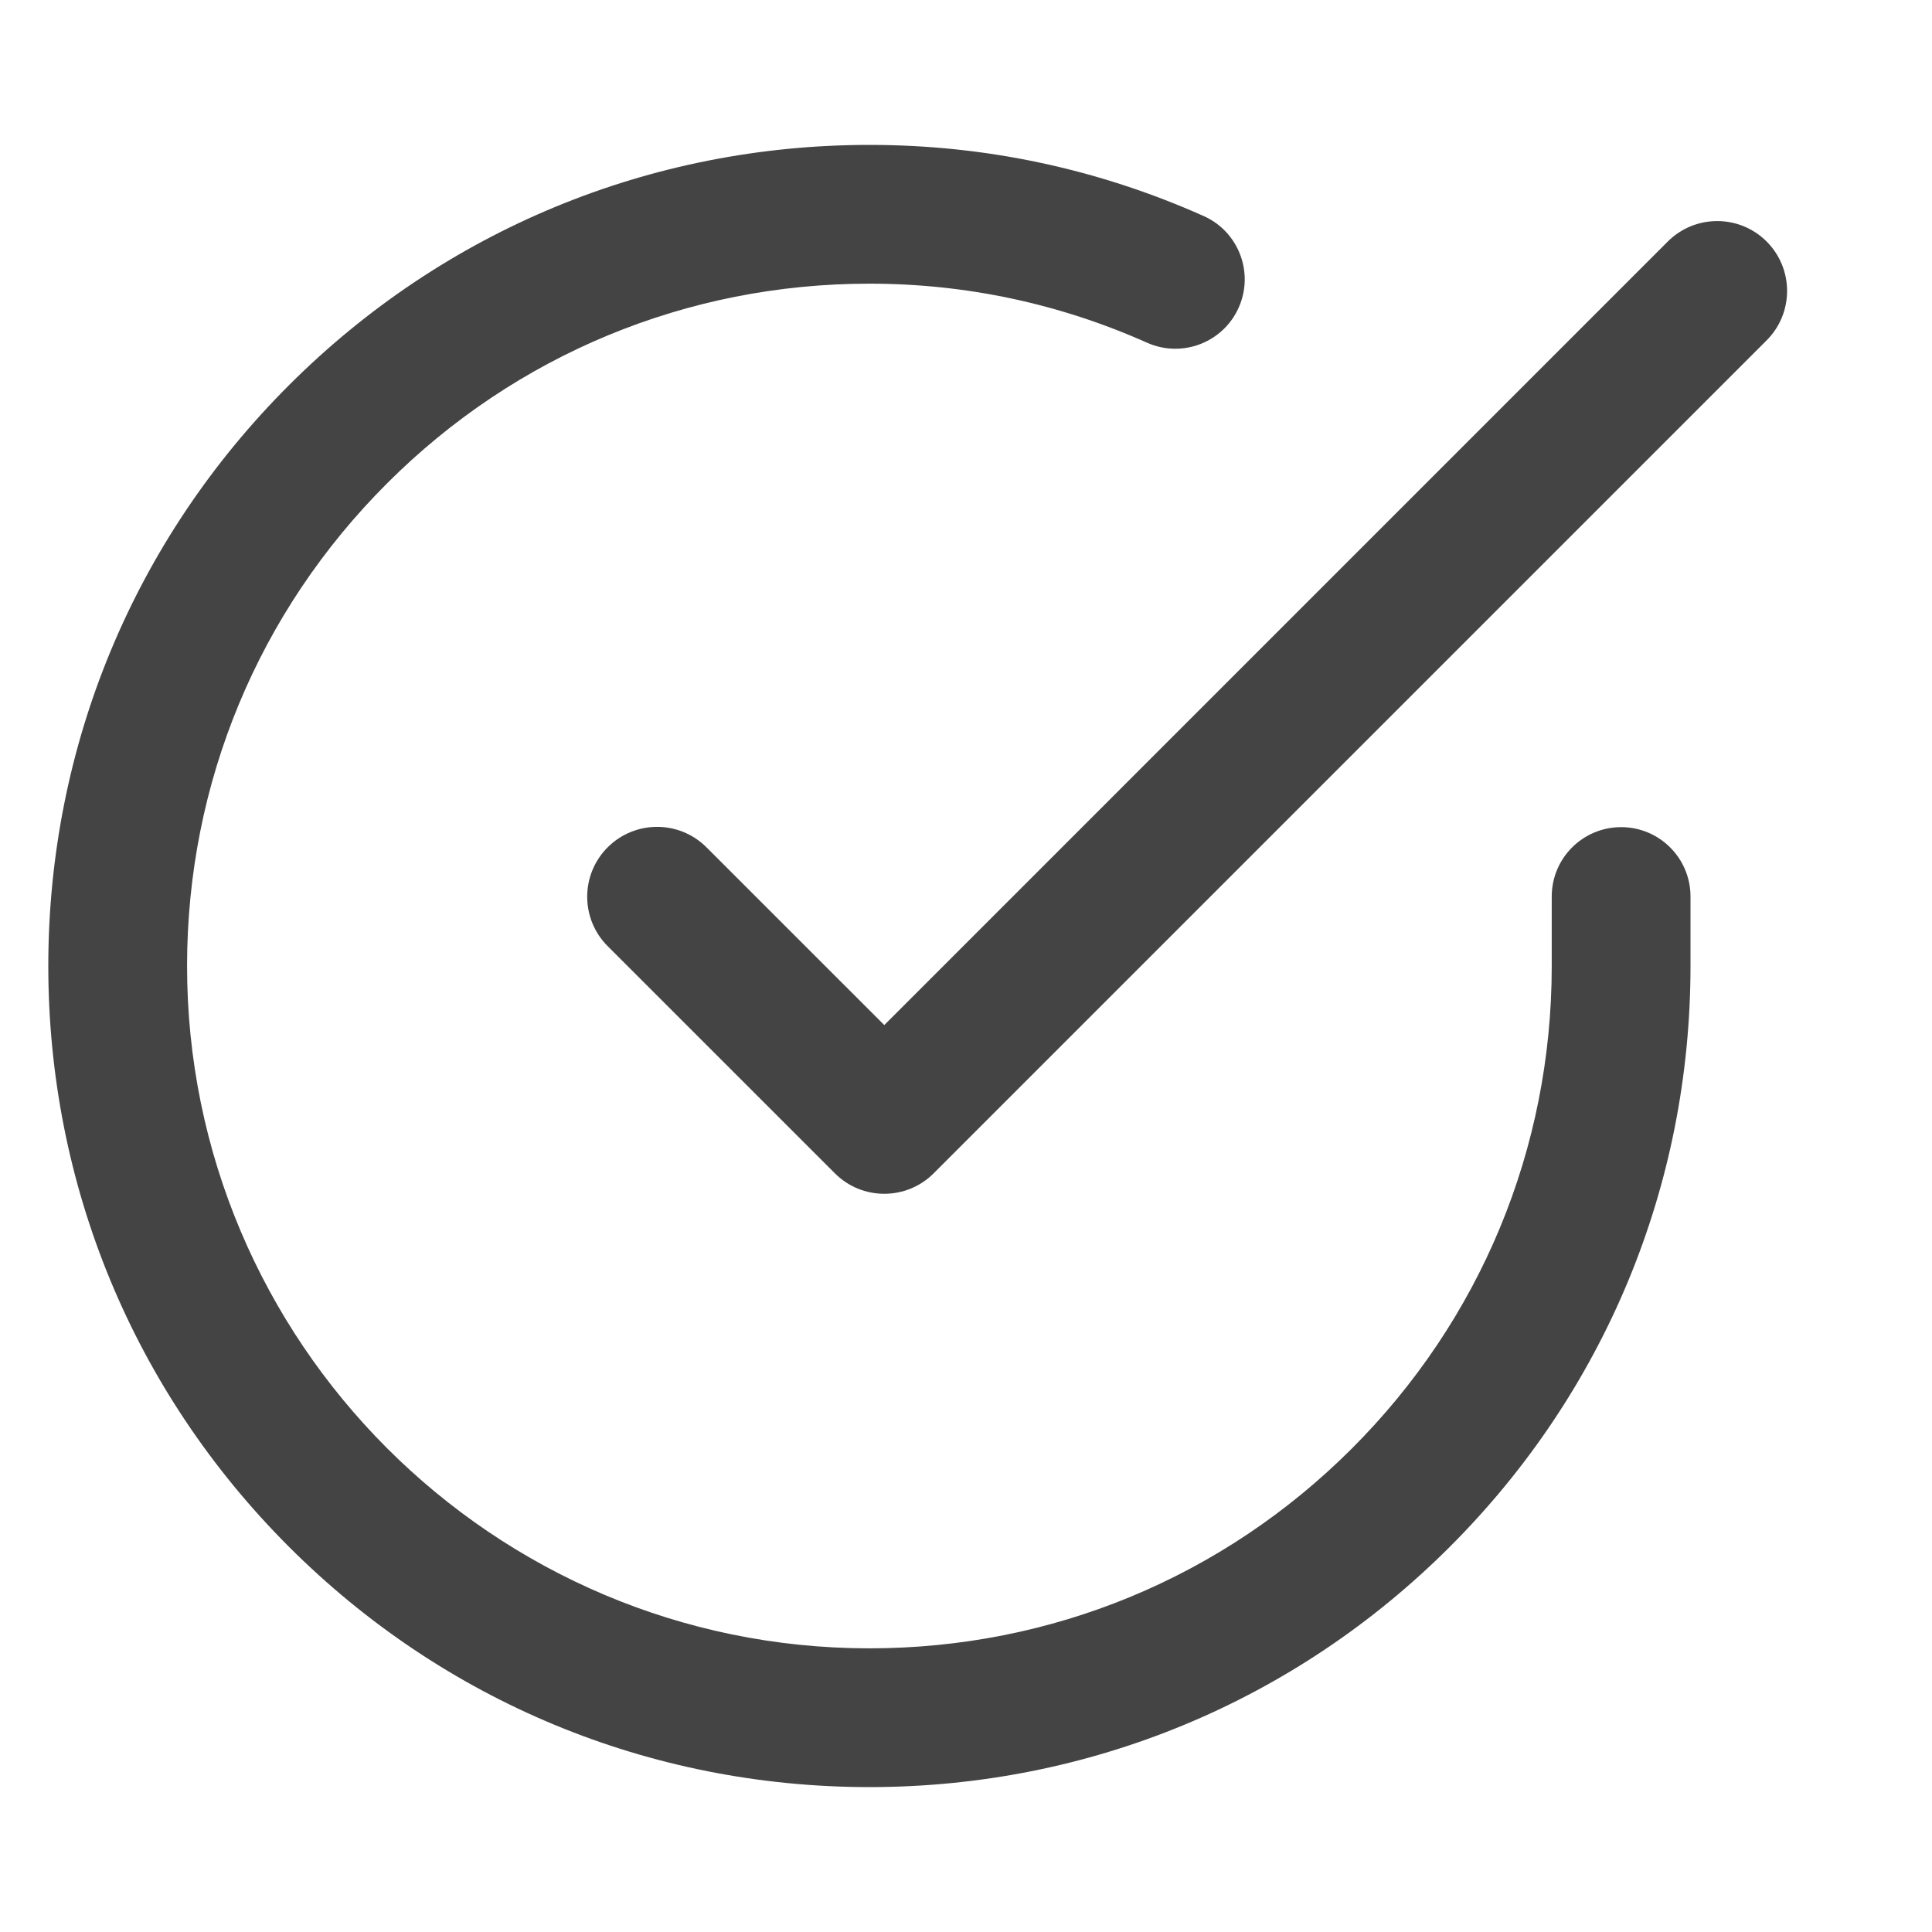
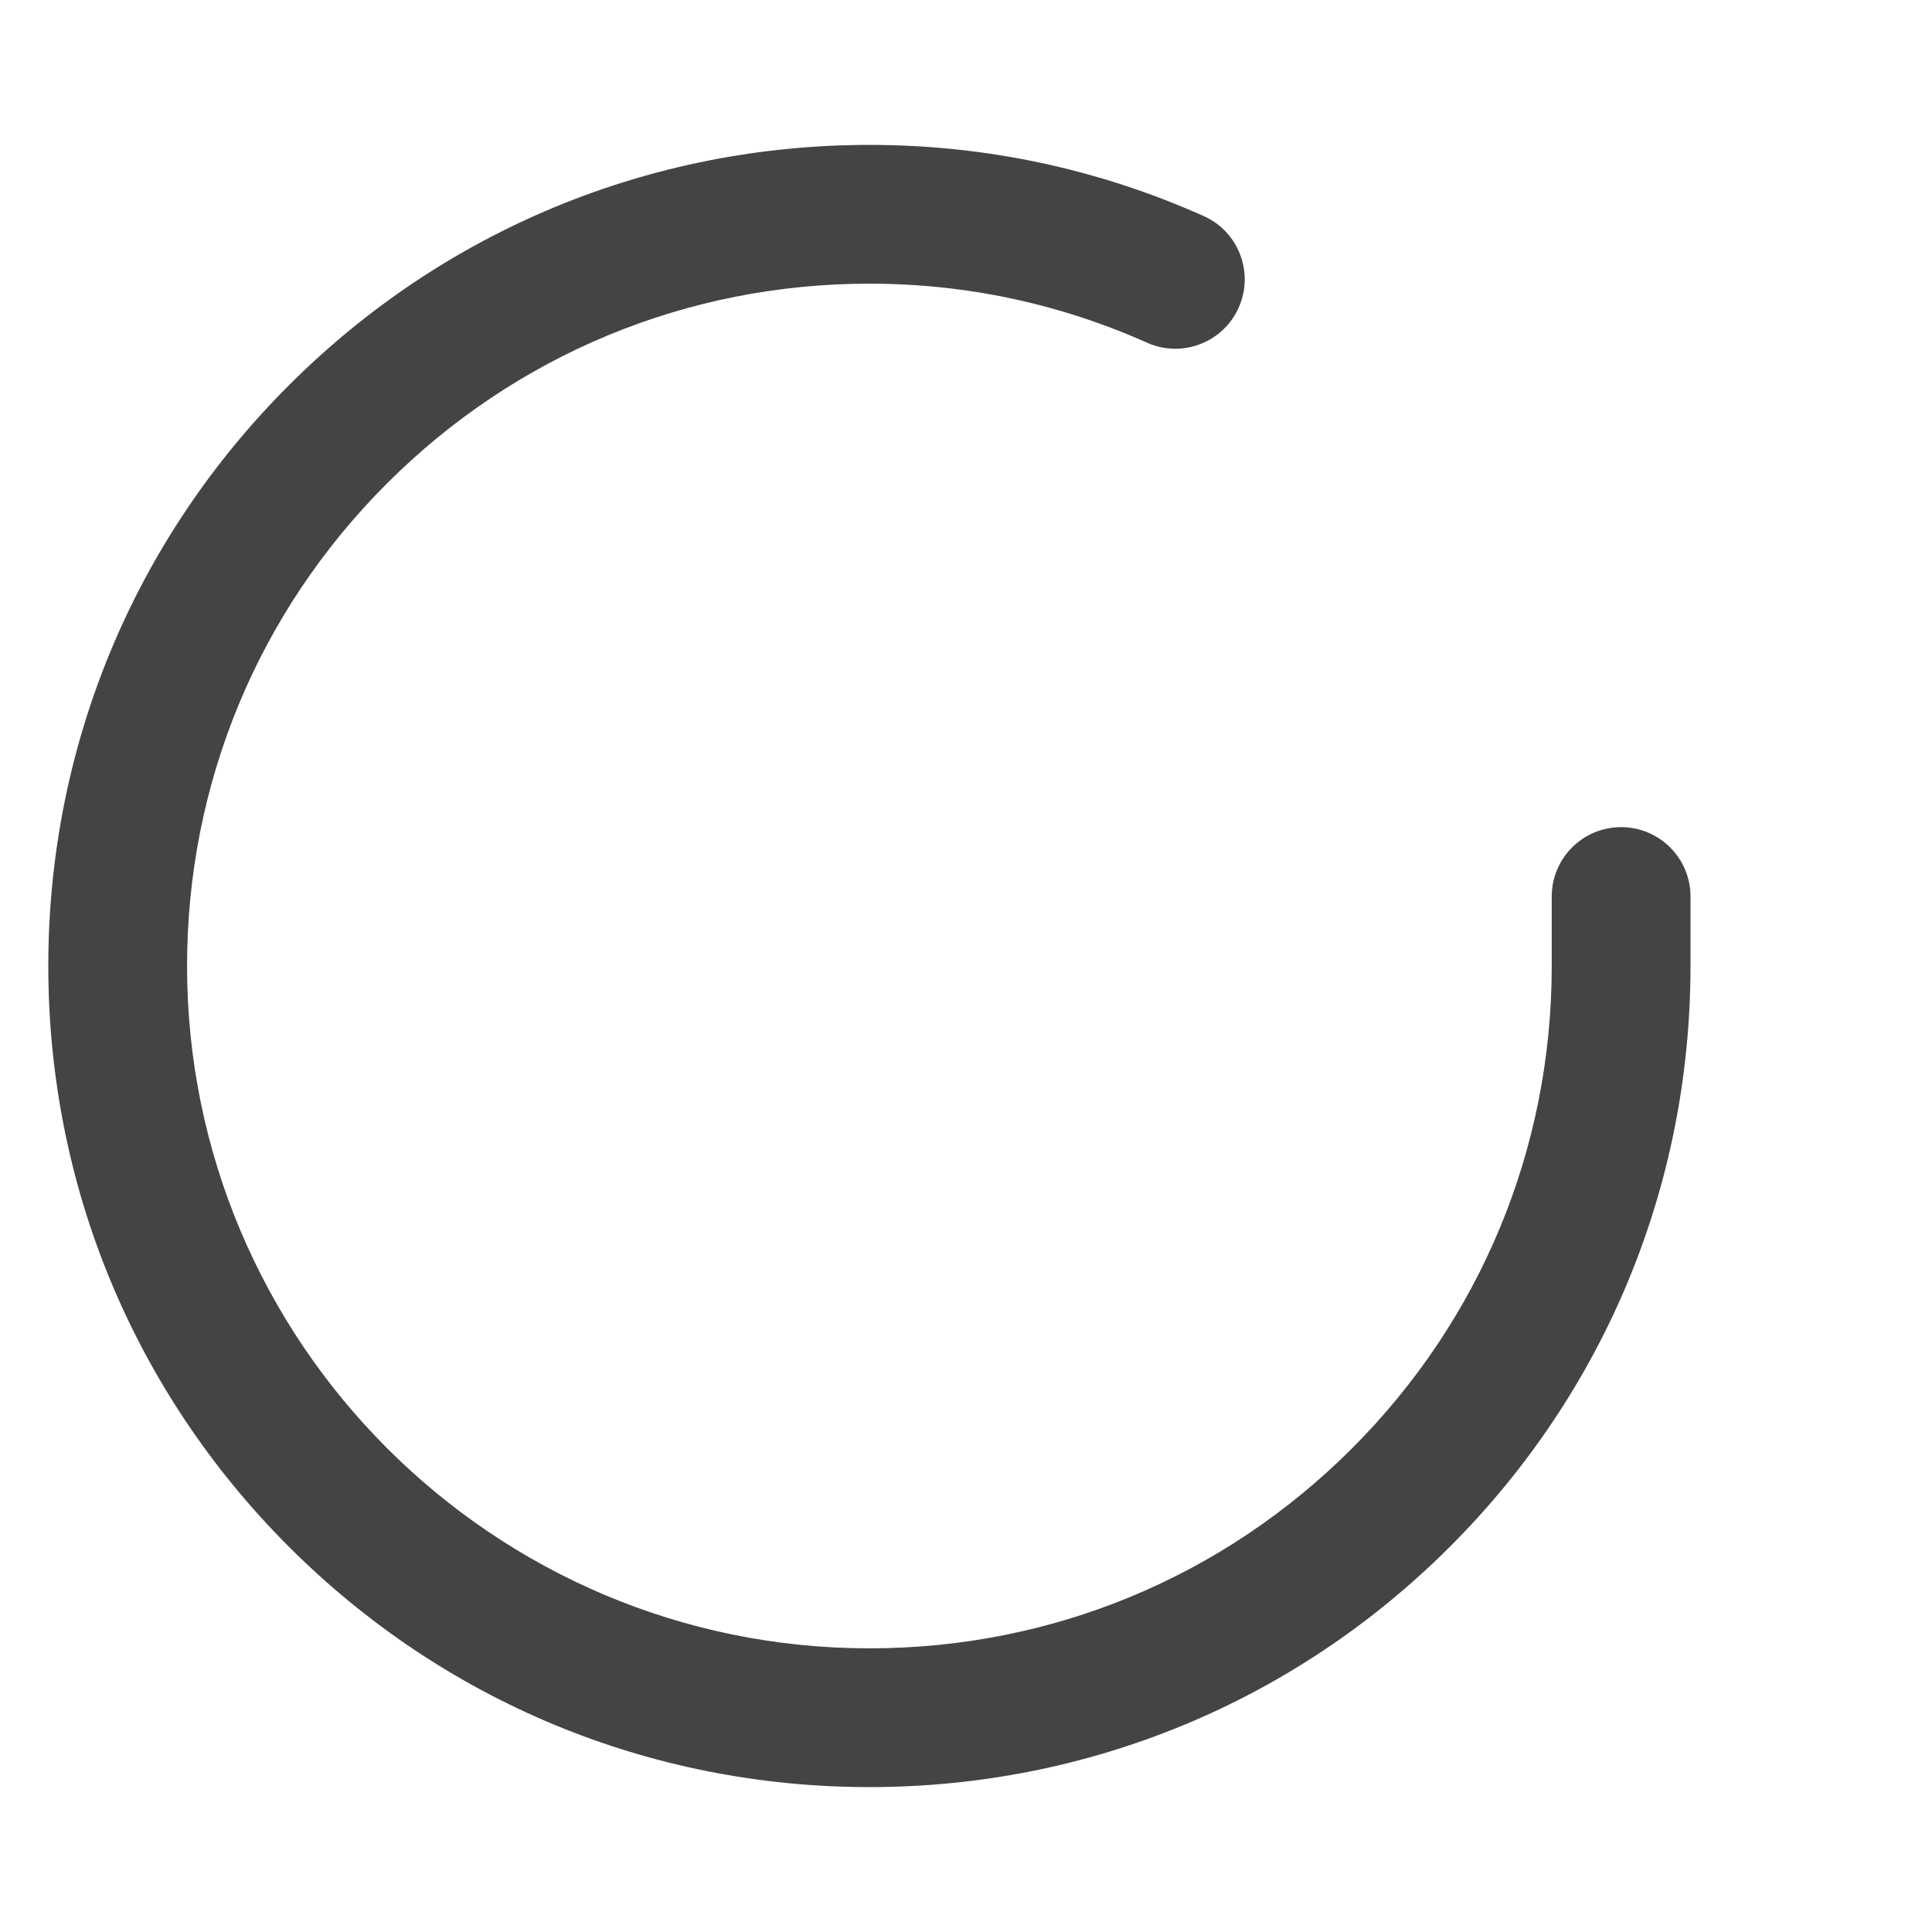
<svg xmlns="http://www.w3.org/2000/svg" width="40" height="40" viewBox="0 0 40 40" fill="#444444">
  <path d="M33.564 17.125C32.77 17.125 32.127 17.768 32.127 18.561V20.008C32.125 23.782 30.654 27.328 27.984 29.995C25.316 32.66 21.771 34.127 18 34.127C17.997 34.127 17.995 34.127 17.992 34.127C10.202 34.123 3.868 27.782 3.873 19.992C3.875 16.218 5.346 12.671 8.016 10.005C10.684 7.34 14.229 5.873 18 5.873C18.003 5.873 18.005 5.873 18.008 5.873C19.999 5.874 21.931 6.285 23.75 7.096C24.475 7.418 25.323 7.093 25.646 6.368C25.969 5.644 25.644 4.795 24.919 4.472C22.73 3.496 20.406 3.001 18.01 3C18.006 3 18.003 3 18 3C13.463 3 9.196 4.766 5.986 7.972C2.773 11.181 1.003 15.449 1 19.99C0.997 24.531 2.763 28.801 5.972 32.014C9.181 35.227 13.449 36.997 17.99 37C17.994 37 17.997 37 18 37C22.537 37 26.804 35.234 30.014 32.028C33.227 28.819 34.997 24.551 35 20.009V18.561C35 17.768 34.357 17.125 33.564 17.125Z" />
-   <path d="M36.576 5C36.011 4.436 35.095 4.436 34.53 5L18.308 21.223L14.627 17.543C14.062 16.978 13.146 16.978 12.581 17.543C12.016 18.108 12.016 19.024 12.581 19.589L17.285 24.292C17.567 24.575 17.937 24.716 18.308 24.716C18.678 24.716 19.048 24.575 19.331 24.292L36.576 7.047C37.141 6.482 37.141 5.566 36.576 5Z" />
</svg>